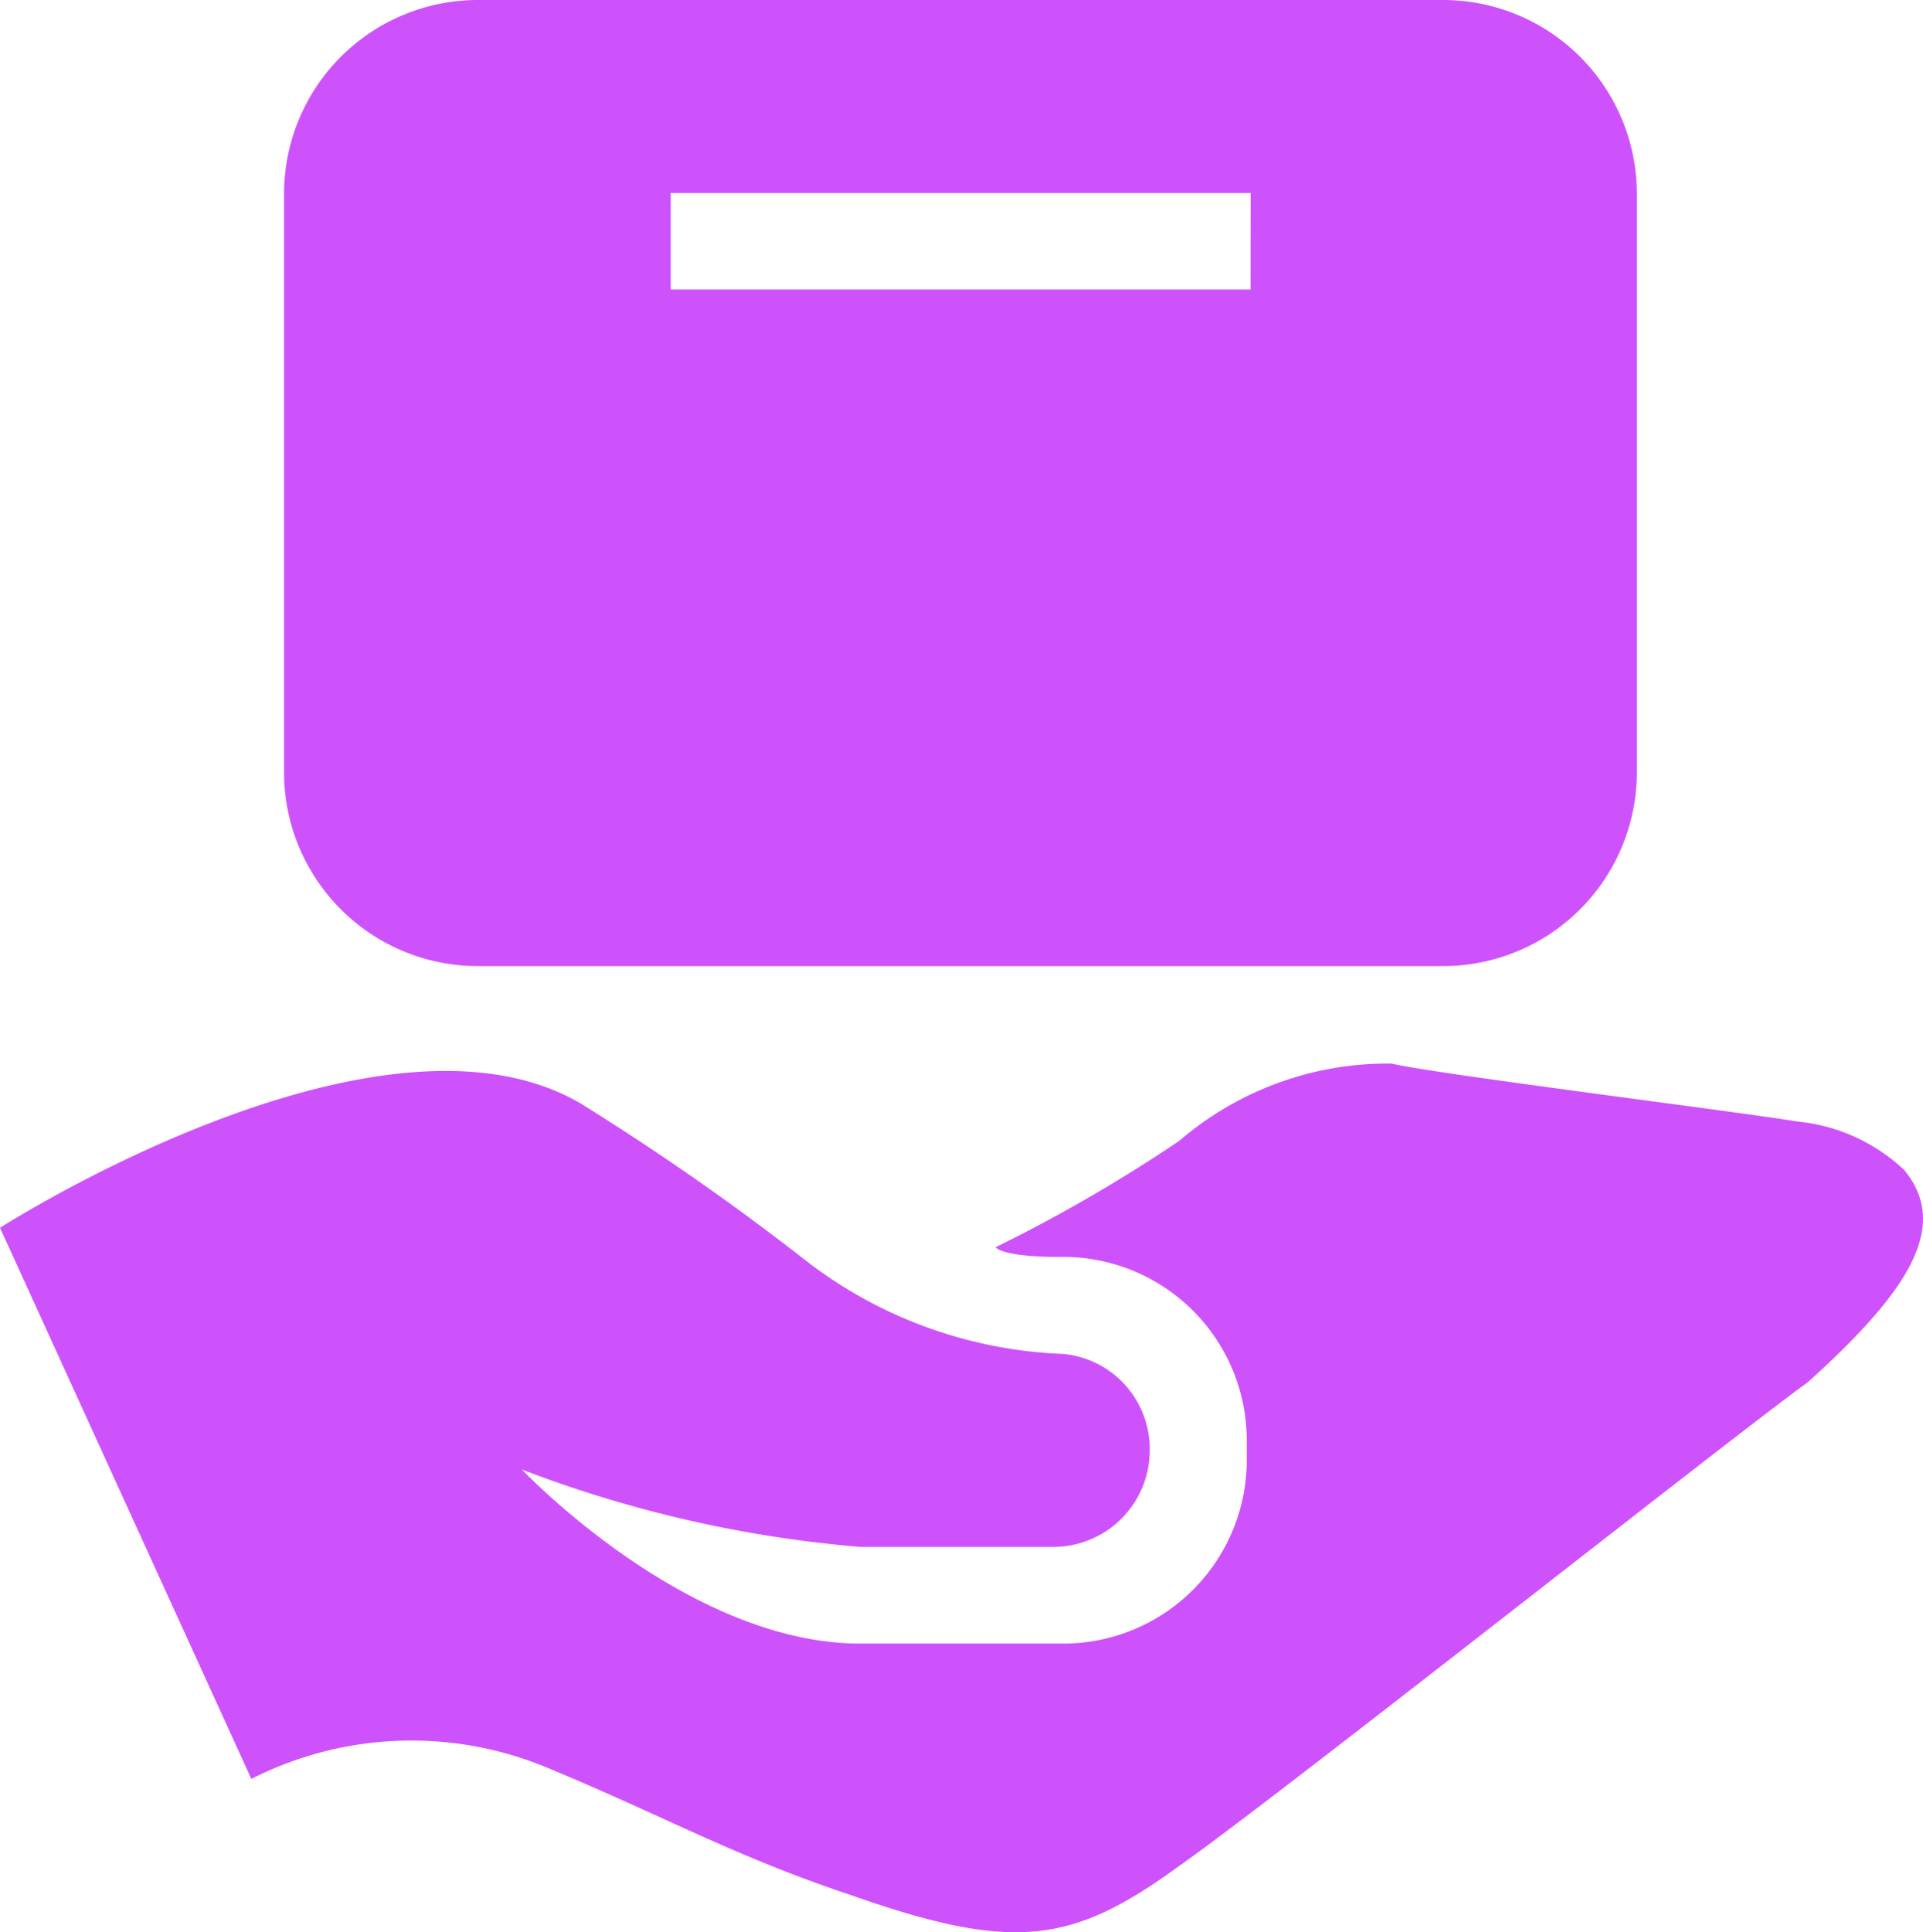
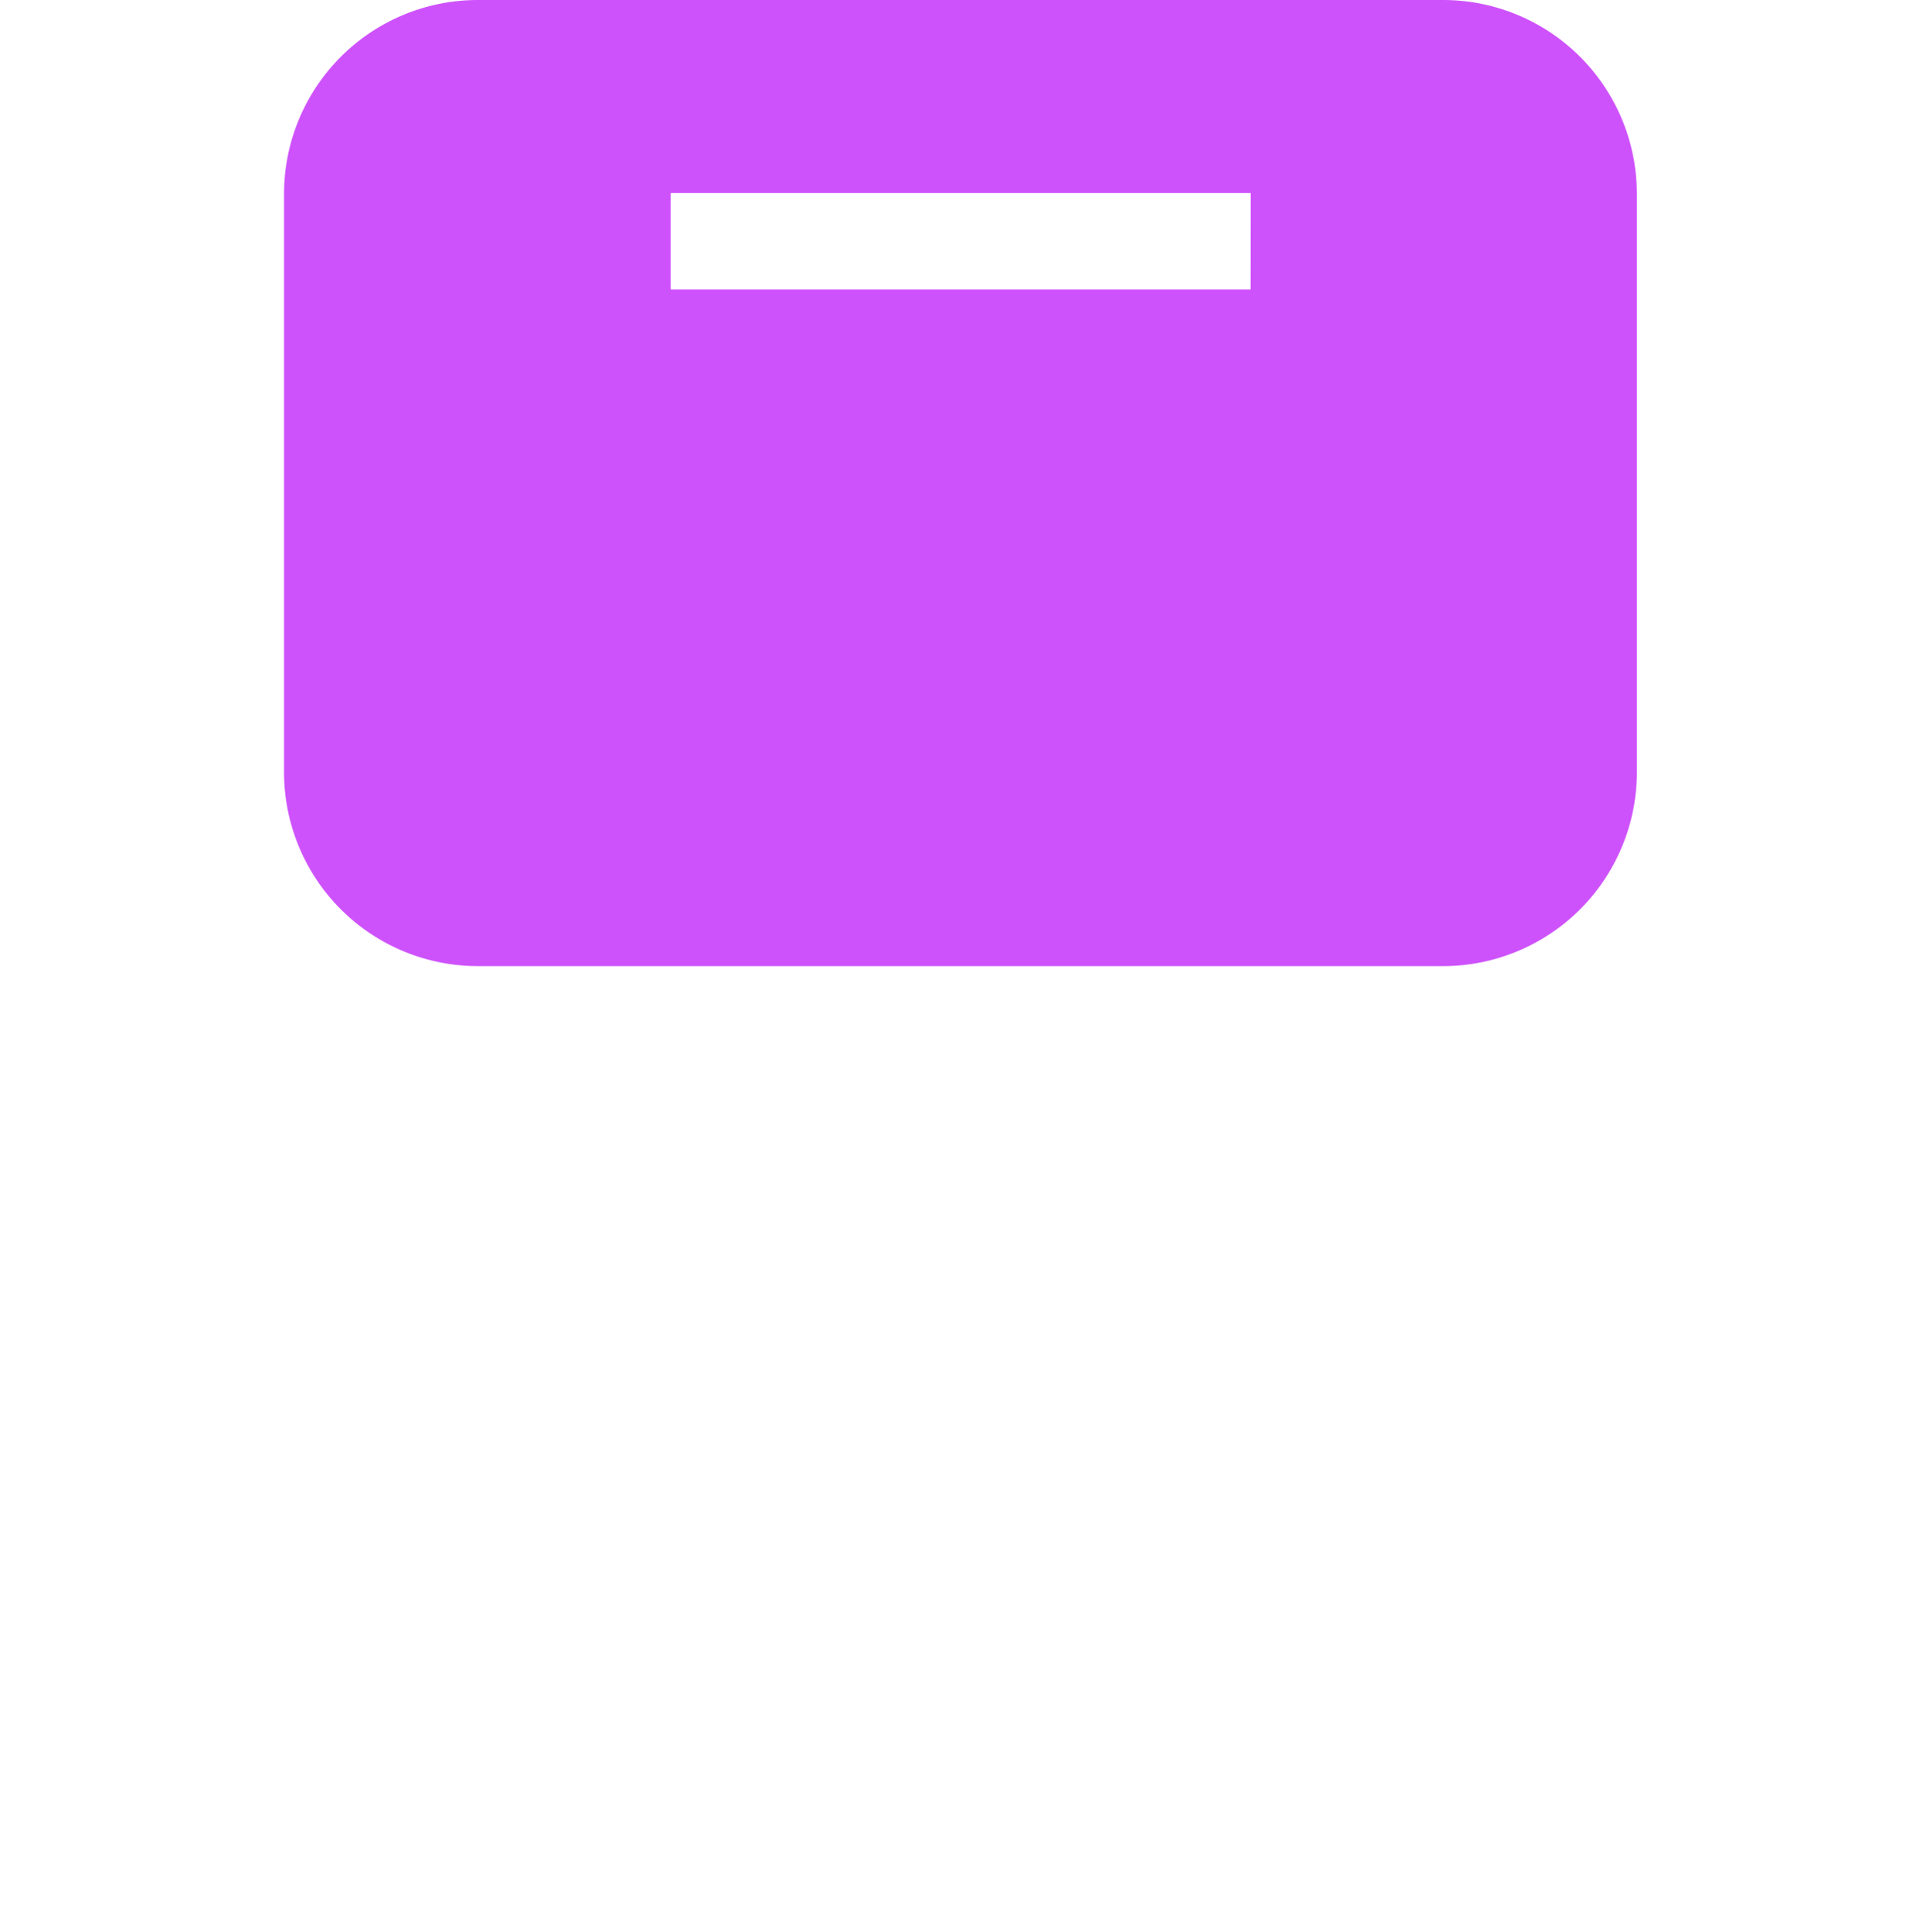
<svg xmlns="http://www.w3.org/2000/svg" id="noun_sell_61546" width="23.918" height="24.027" viewBox="0 0 23.918 24.027">
  <path id="Path_28996" data-name="Path 28996" d="M5,4.4v7.213a2.411,2.411,0,0,0,2.4,2.4H19.426a2.411,2.411,0,0,0,2.4-2.4V4.4a2.411,2.411,0,0,0-2.4-2.4H7.4A2.411,2.411,0,0,0,5,4.4Zm12.021,1.2H9.809V4.4h7.213Z" transform="translate(-1.467 -2)" fill="#CE52FC" />
-   <path id="Path_28997" data-name="Path 28997" d="M25.782,14.326a2.251,2.251,0,0,0-1.322-.6c-.721-.12-4.568-.6-5.049-.721a3.976,3.976,0,0,0-2.645.962,19.271,19.271,0,0,1-2.284,1.322c.12.12.721.12.721.12h.12a2.283,2.283,0,0,1,2.284,2.284v.24a2.283,2.283,0,0,1-2.284,2.284H12.8c-2.164,0-4.208-2.164-4.208-2.164a15.294,15.294,0,0,0,4.208.962h2.4a1.2,1.2,0,0,0,1.2-1.2h0a1.186,1.186,0,0,0-1.082-1.2,5.567,5.567,0,0,1-3.246-1.2,31.634,31.634,0,0,0-2.765-1.923C6.788,12.042,2.1,15.047,2.1,15.047L5.226,21.9a4.393,4.393,0,0,1,3.727-.12c1.443.6,2.284,1.082,3.727,1.563,2.044.721,2.765.6,4.087-.361,1.2-.842,6.972-5.41,7.814-6.011C25.782,15.889,26.383,15.047,25.782,14.326Z" transform="translate(-2.1 0.22)" fill="#CE52FC" />
</svg>